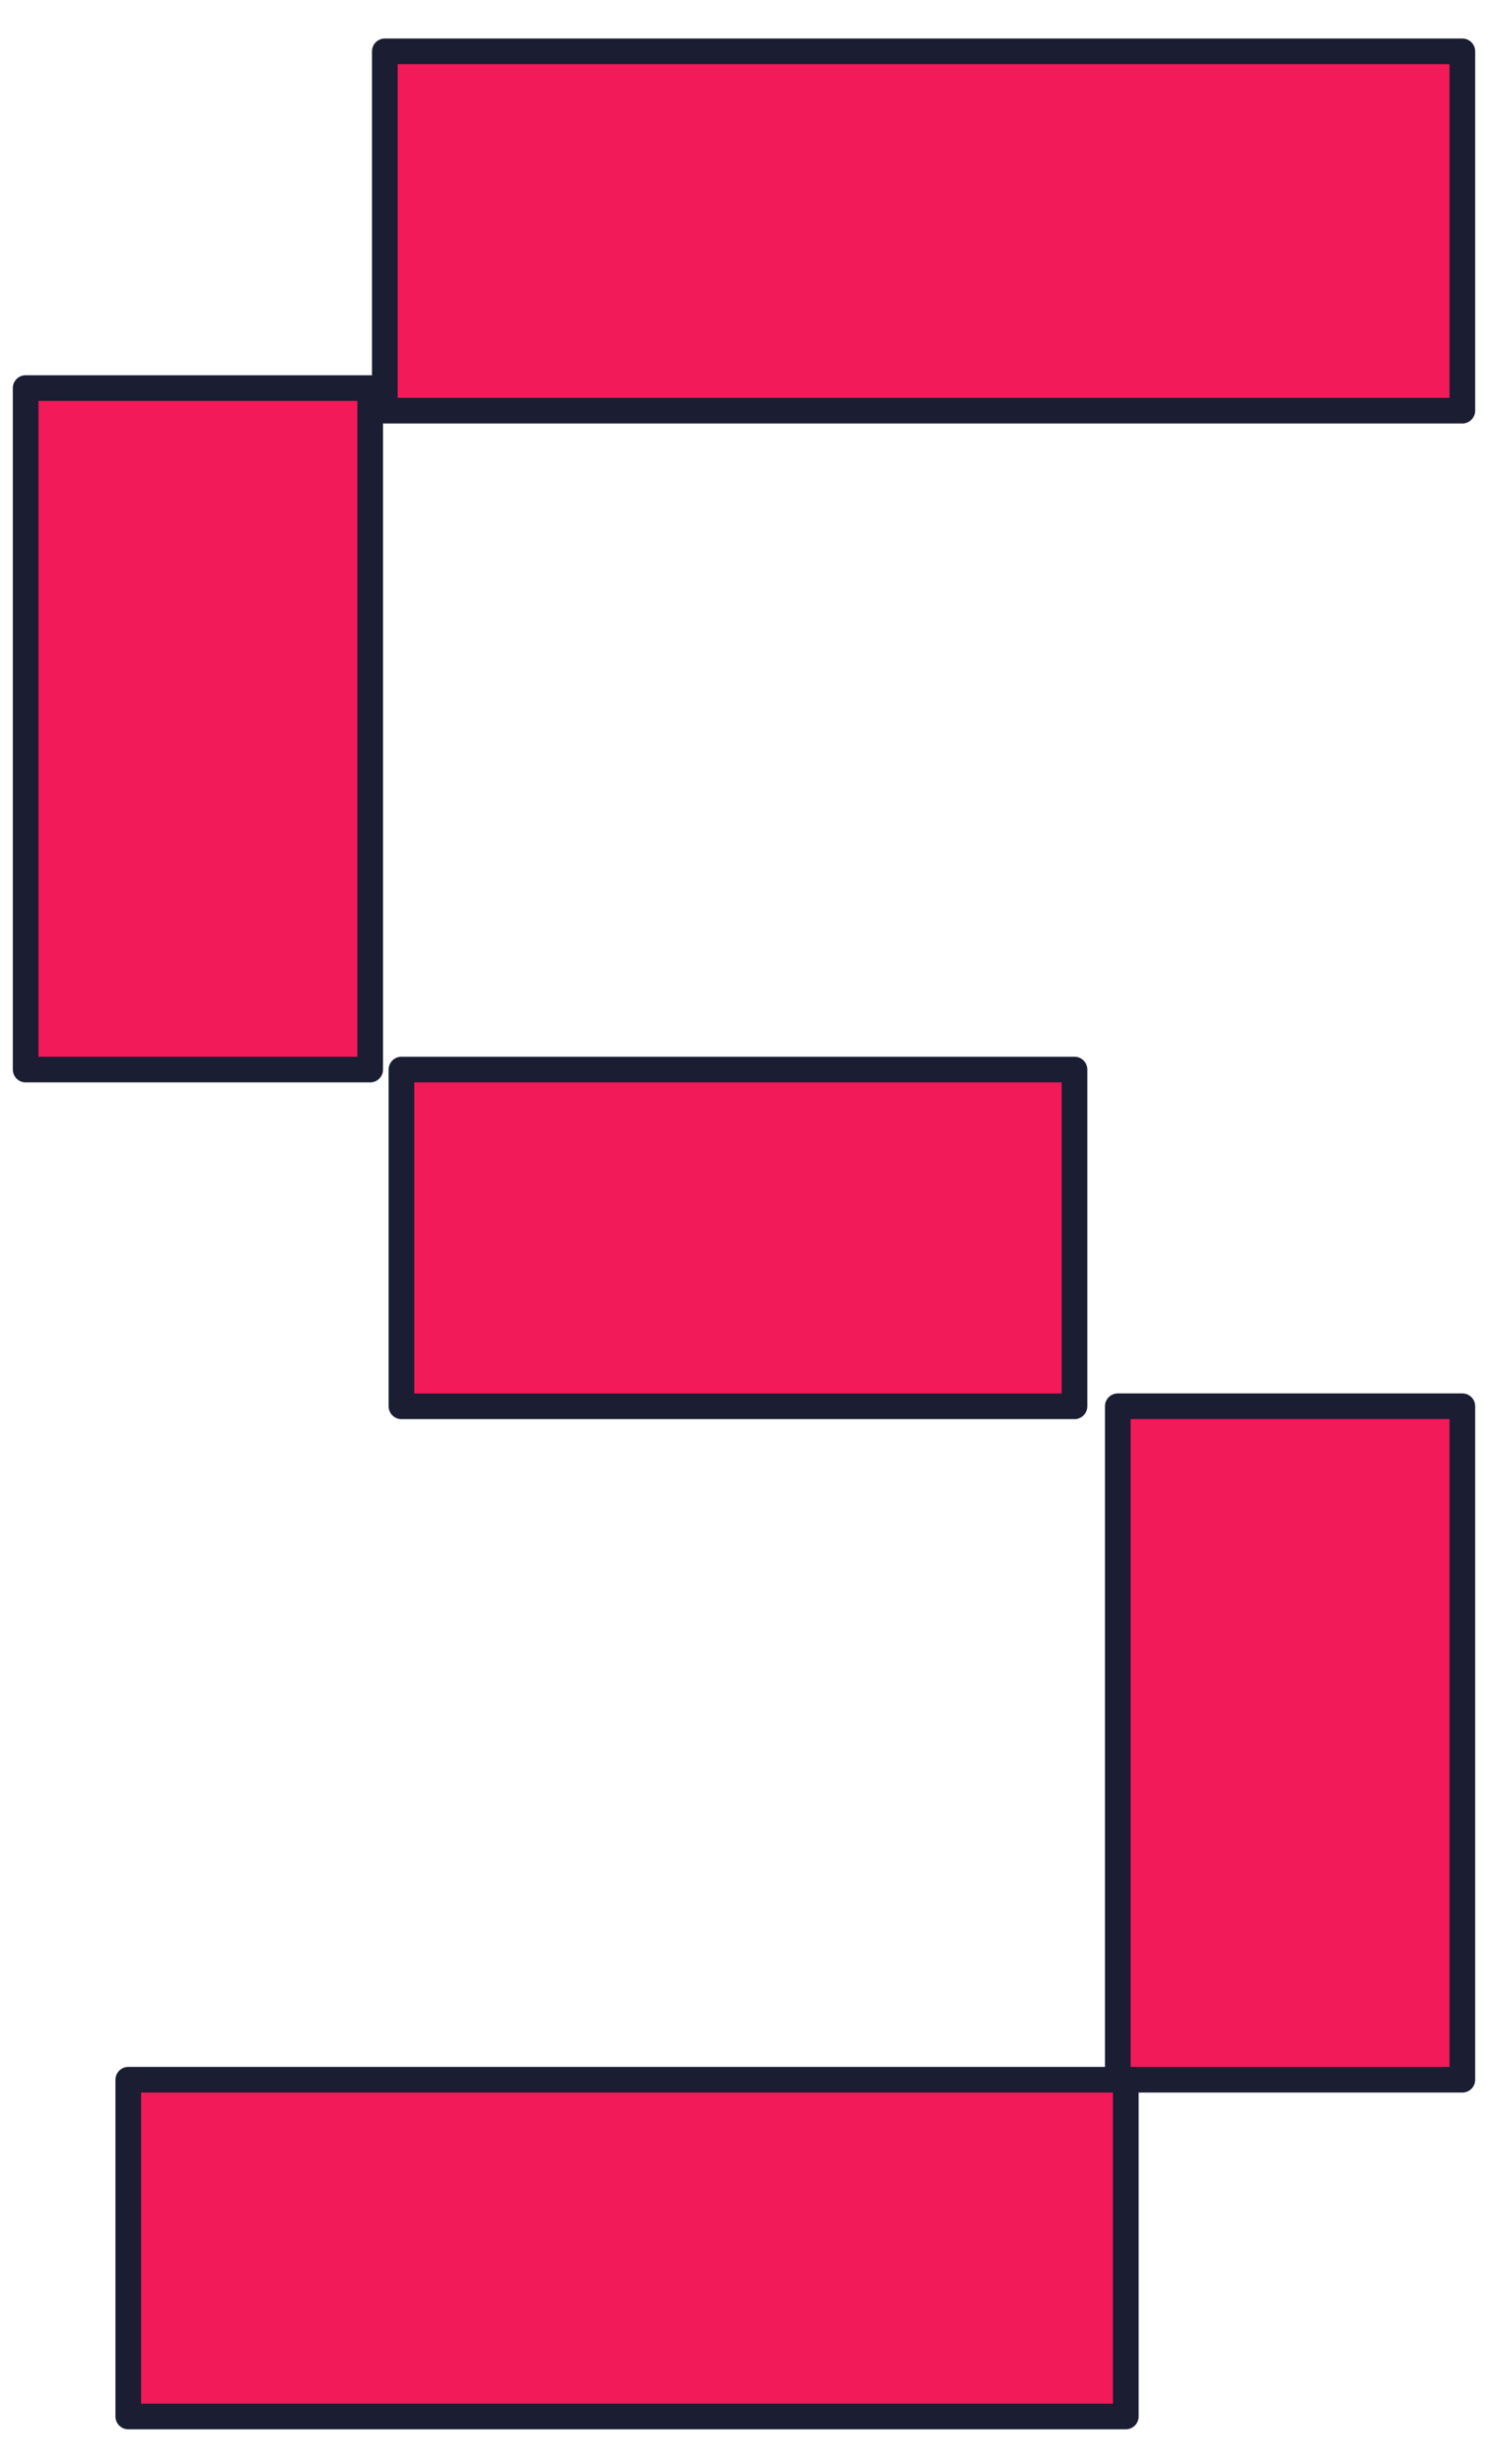
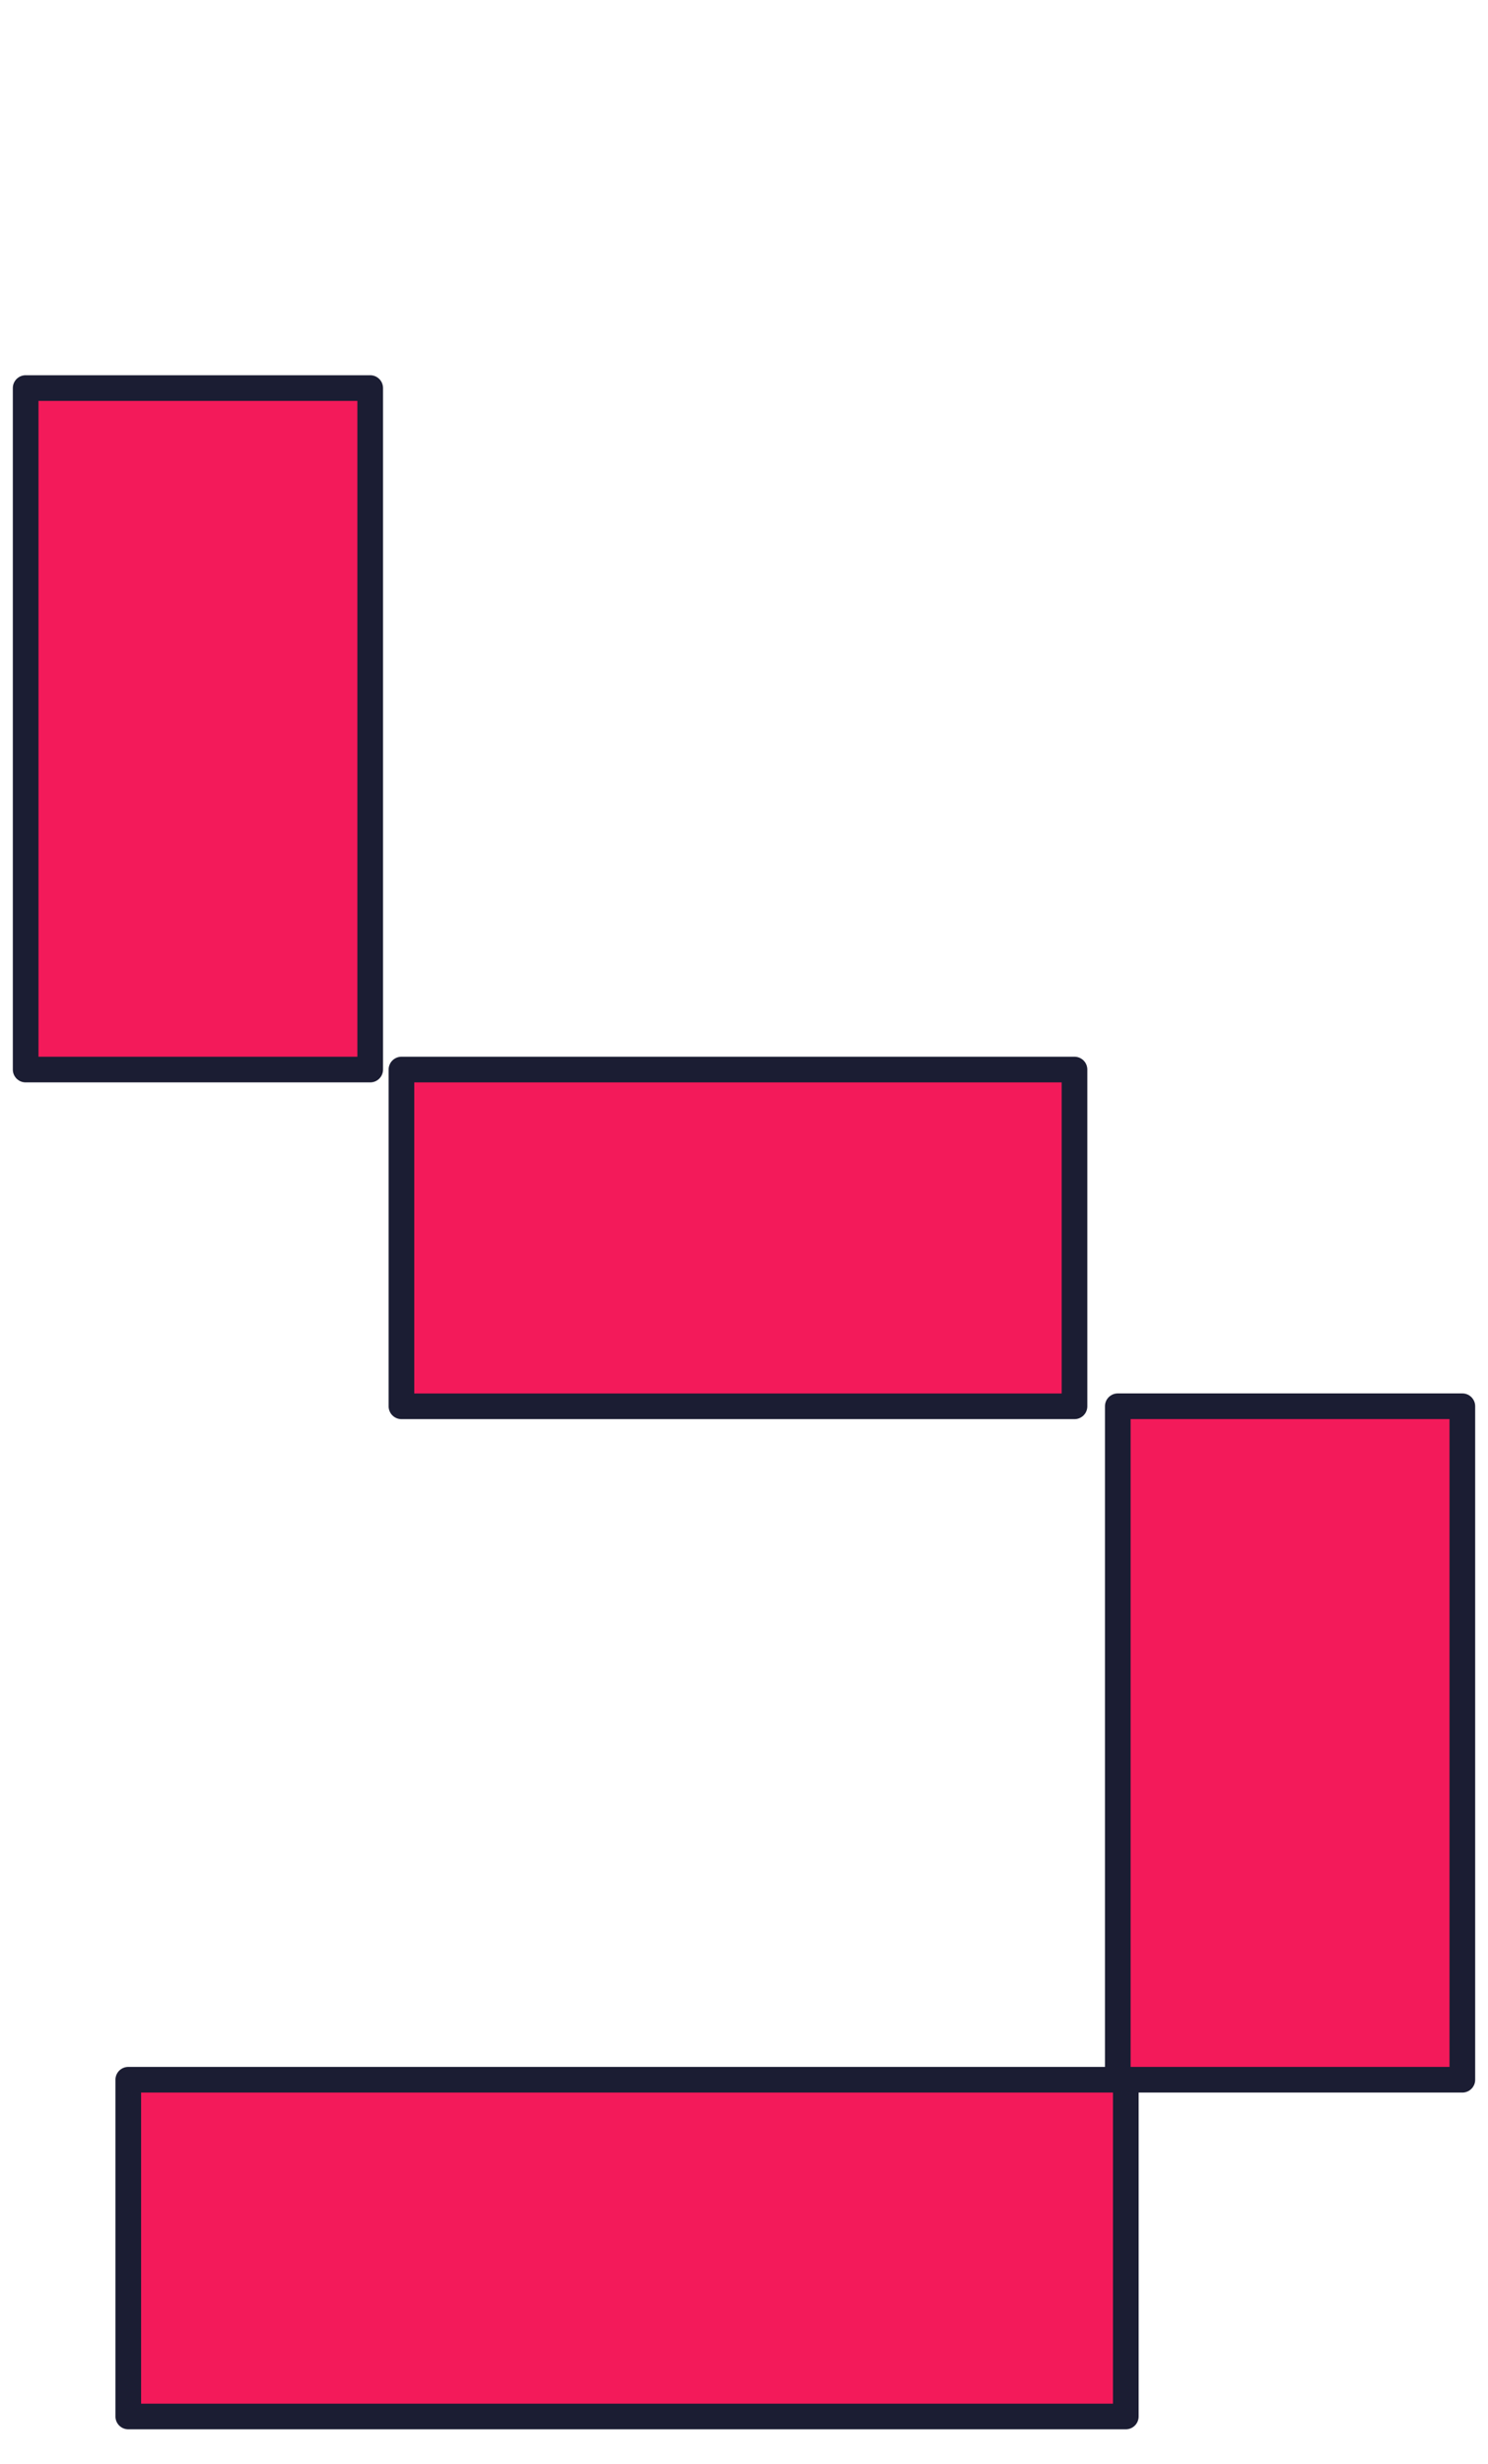
<svg xmlns="http://www.w3.org/2000/svg" width="29" height="48" viewBox="0 0 29 48" fill="none">
  <path fill-rule="evenodd" clip-rule="evenodd" d="M0.5 7.56V14.12V20.836H7.215V14.12V7.56H0.5Z" fill="#F31A5A" stroke="#1B1D33" stroke-width="0.5" stroke-miterlimit="10" stroke-linejoin="round" />
  <path fill-rule="evenodd" clip-rule="evenodd" d="M28.5 27.395H21.785V33.955V40.515H15.383H2.5V47.075H15.383H21.941V40.515H28.5V33.955V27.395Z" fill="#F31A5A" stroke="#1B1D33" stroke-width="0.5" stroke-miterlimit="10" stroke-linejoin="round" />
  <path fill-rule="evenodd" clip-rule="evenodd" d="M7.824 20.836V27.396H14.383H20.941V20.836H14.383H7.824Z" fill="#F31A5A" stroke="#1B1D33" stroke-width="0.5" stroke-miterlimit="10" stroke-linejoin="round" />
-   <path fill-rule="evenodd" clip-rule="evenodd" d="M28.5 8V1H18H7.5V8H18H28.5Z" fill="#F31A5A" stroke="#1B1D33" stroke-width="0.5" stroke-miterlimit="10" stroke-linejoin="round" />
</svg>